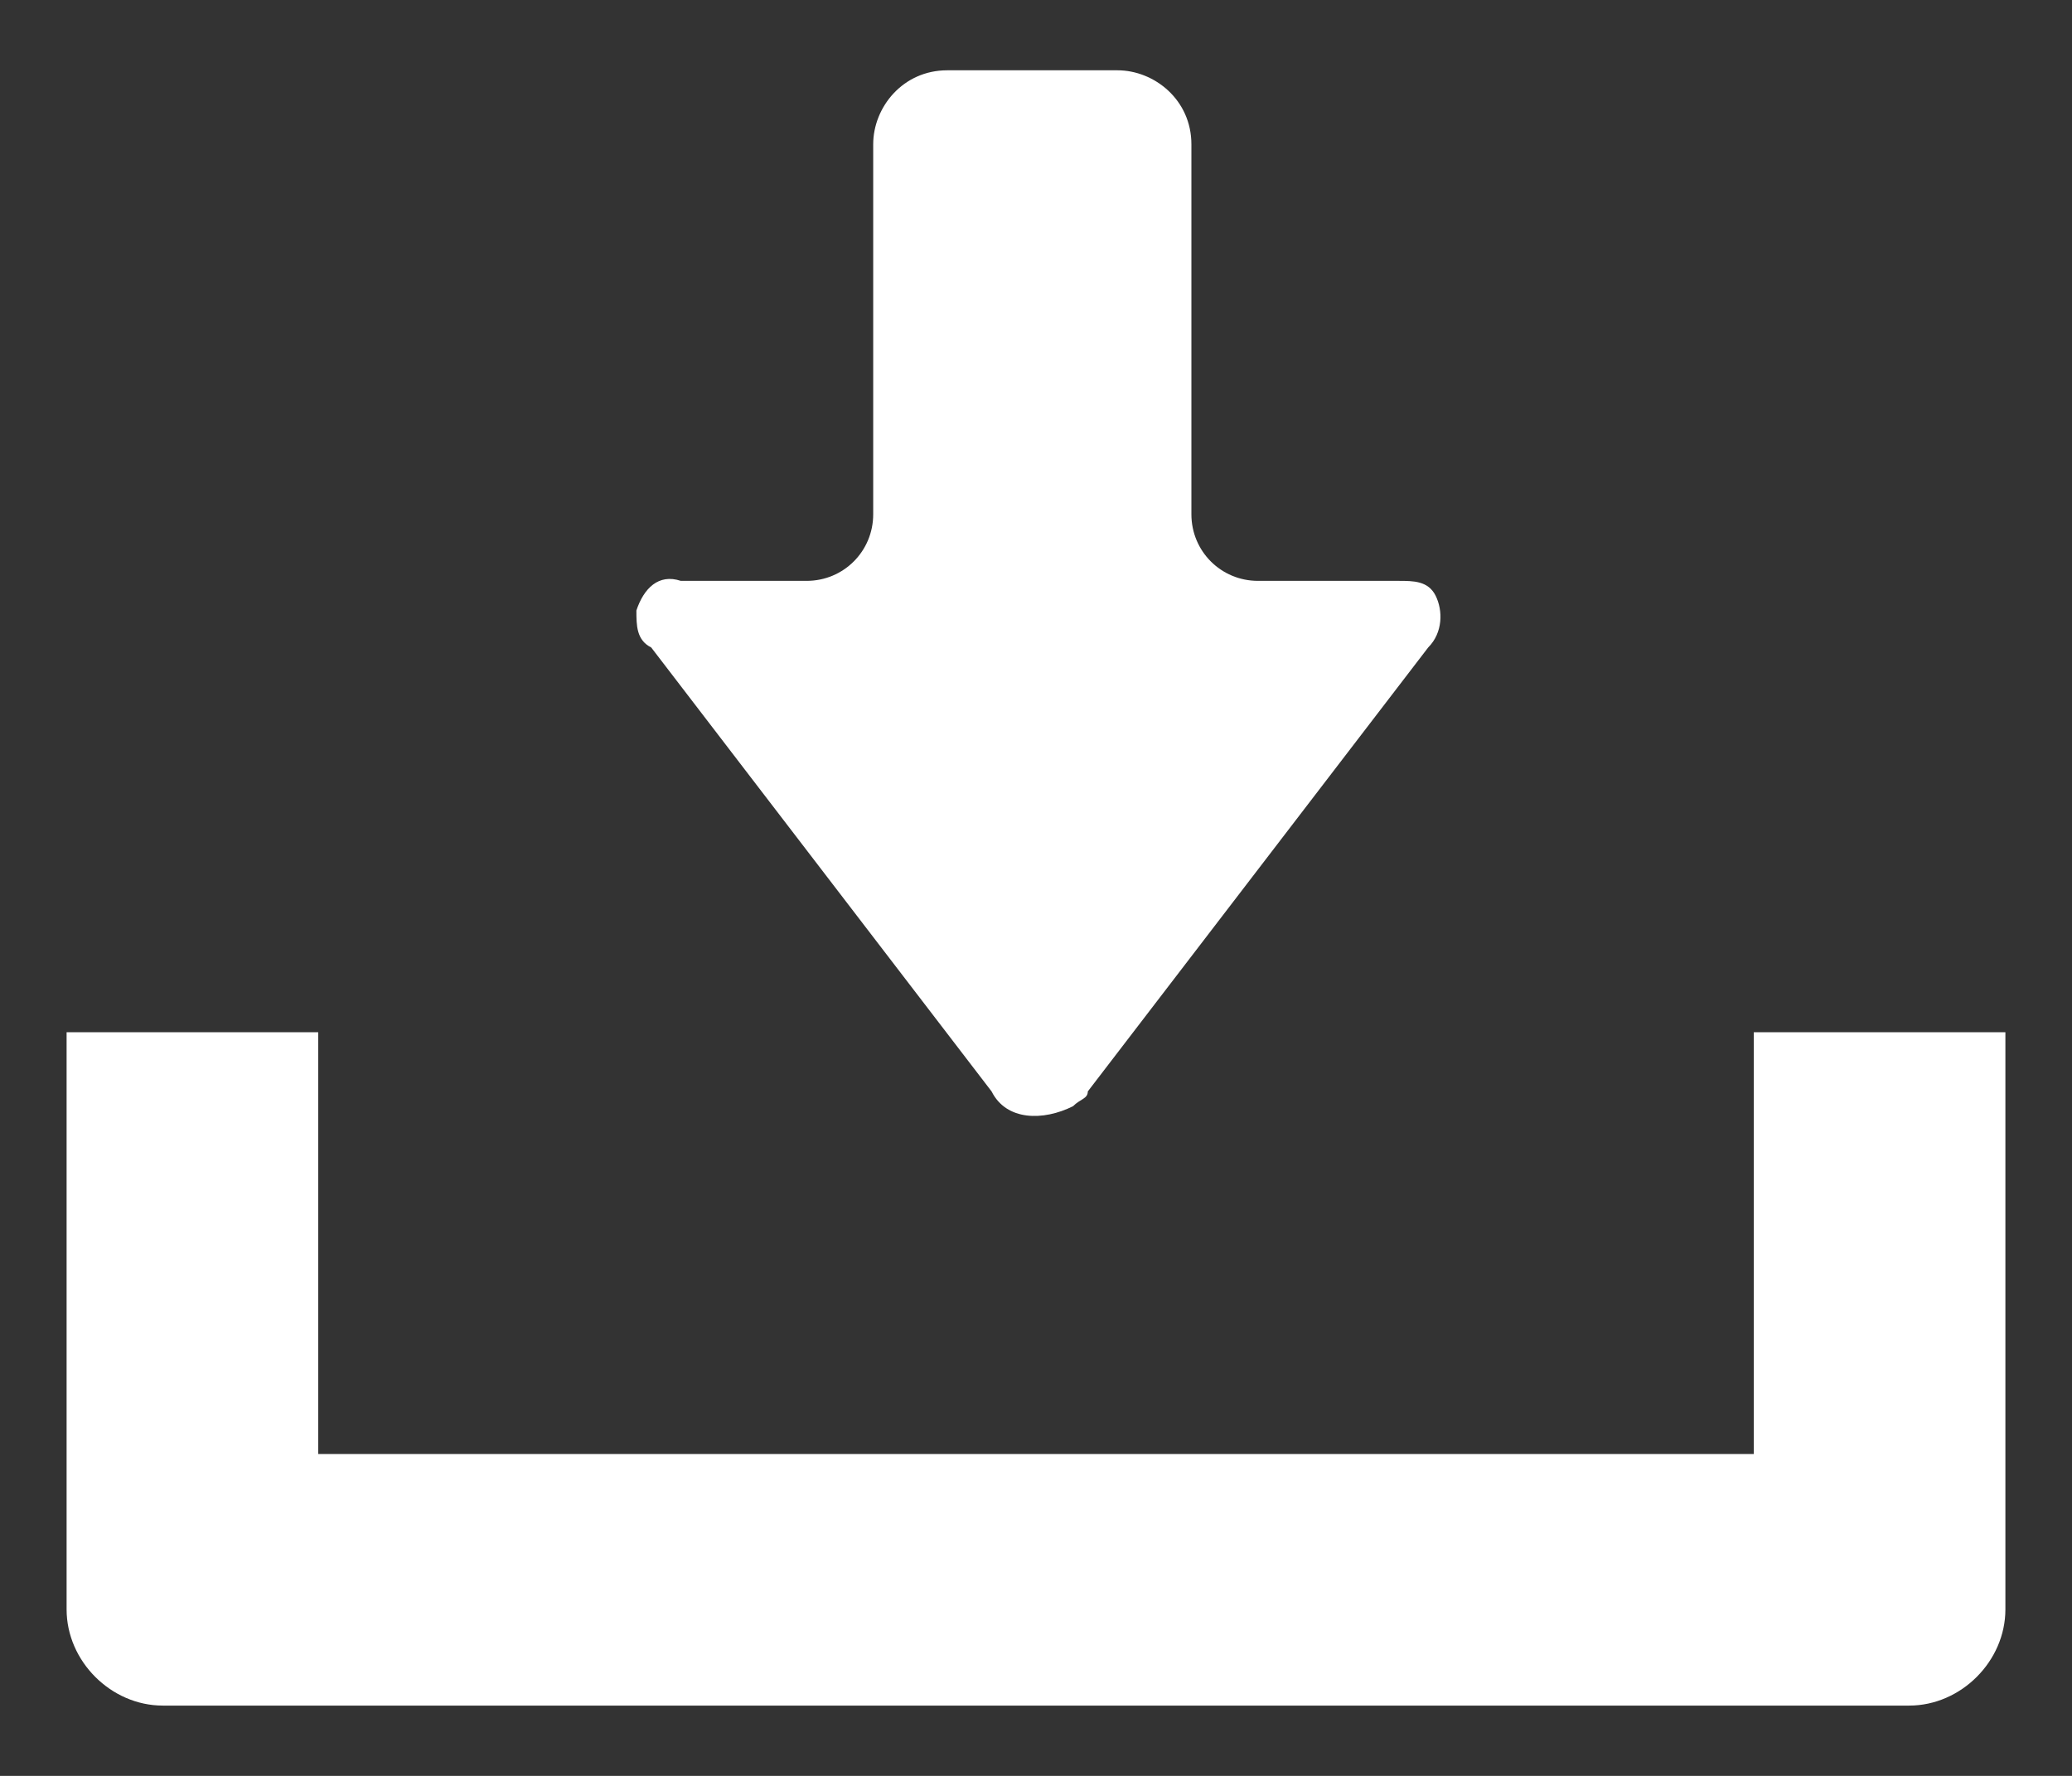
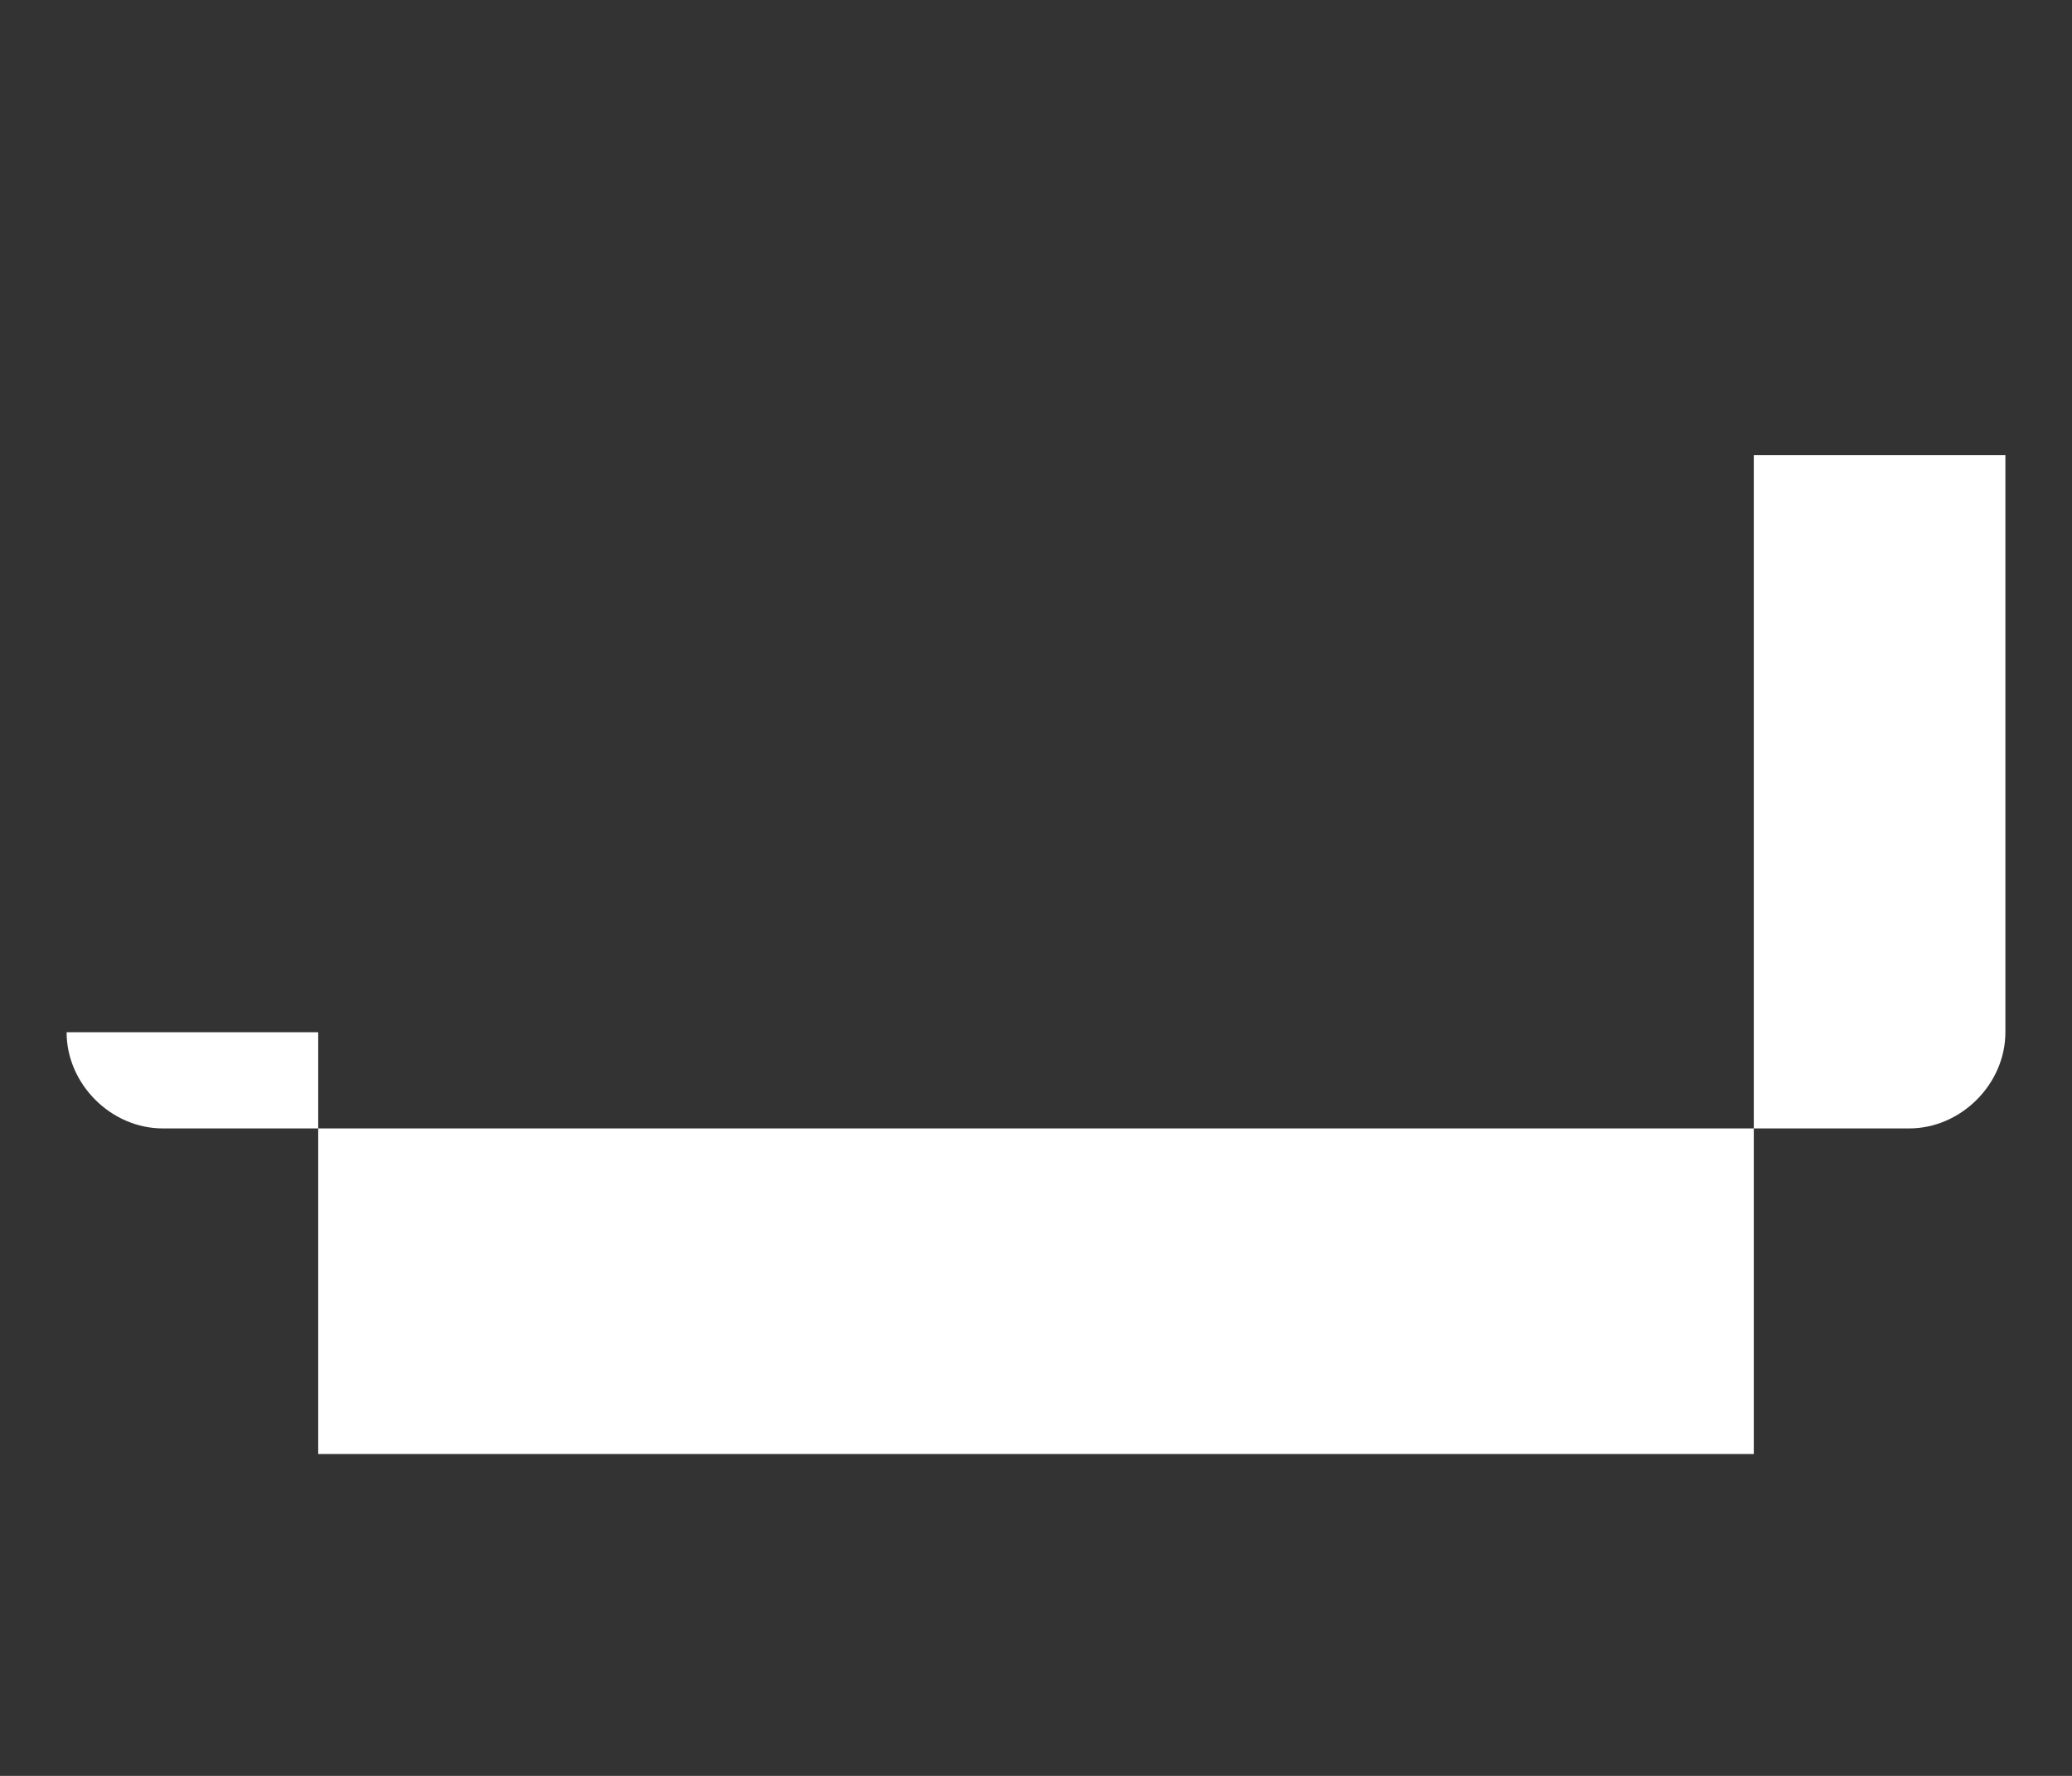
<svg xmlns="http://www.w3.org/2000/svg" version="1.1" id="レイヤー_1" x="0px" y="0px" viewBox="0 0 28 24" style="enable-background:new 0 0 28 24;" xml:space="preserve">
  <rect x="0" y="0" width="28" height="24" fill="#333333" stroke="none" />
  <style type="text/css">
	.st0{fill:#FFFFFF;}
</style>
  <g id="グループ_2698" transform="translate(0 -39.75)">
-     <path id="パス_24129" class="st0" d="M13.4,54.5c0.2,0.4,0.7,0.4,1.1,0.2c0.1-0.1,0.2-0.1,0.2-0.2l4.6-6c0.2-0.2,0.2-0.5,0.1-0.7   c-0.1-0.2-0.3-0.2-0.5-0.2H17c-0.5,0-0.9-0.4-0.9-0.9v-5c0-0.6-0.5-1-1-1h-2.3c-0.6,0-1,0.5-1,1v5c0,0.5-0.4,0.9-0.9,0.9H9.2   c-0.3-0.1-0.5,0.1-0.6,0.4c0,0.2,0,0.4,0.2,0.5L13.4,54.5z" />
-     <path id="パス_24130" class="st0" d="M23.7,53.7v5.7H4.3v-5.7H0.9v7.8c0,0.7,0.6,1.3,1.3,1.3h23.6c0.7,0,1.3-0.6,1.3-1.3v-7.8   H23.7z" />
+     <path id="パス_24130" class="st0" d="M23.7,53.7v5.7H4.3v-5.7H0.9c0,0.7,0.6,1.3,1.3,1.3h23.6c0.7,0,1.3-0.6,1.3-1.3v-7.8   H23.7z" />
  </g>
</svg>